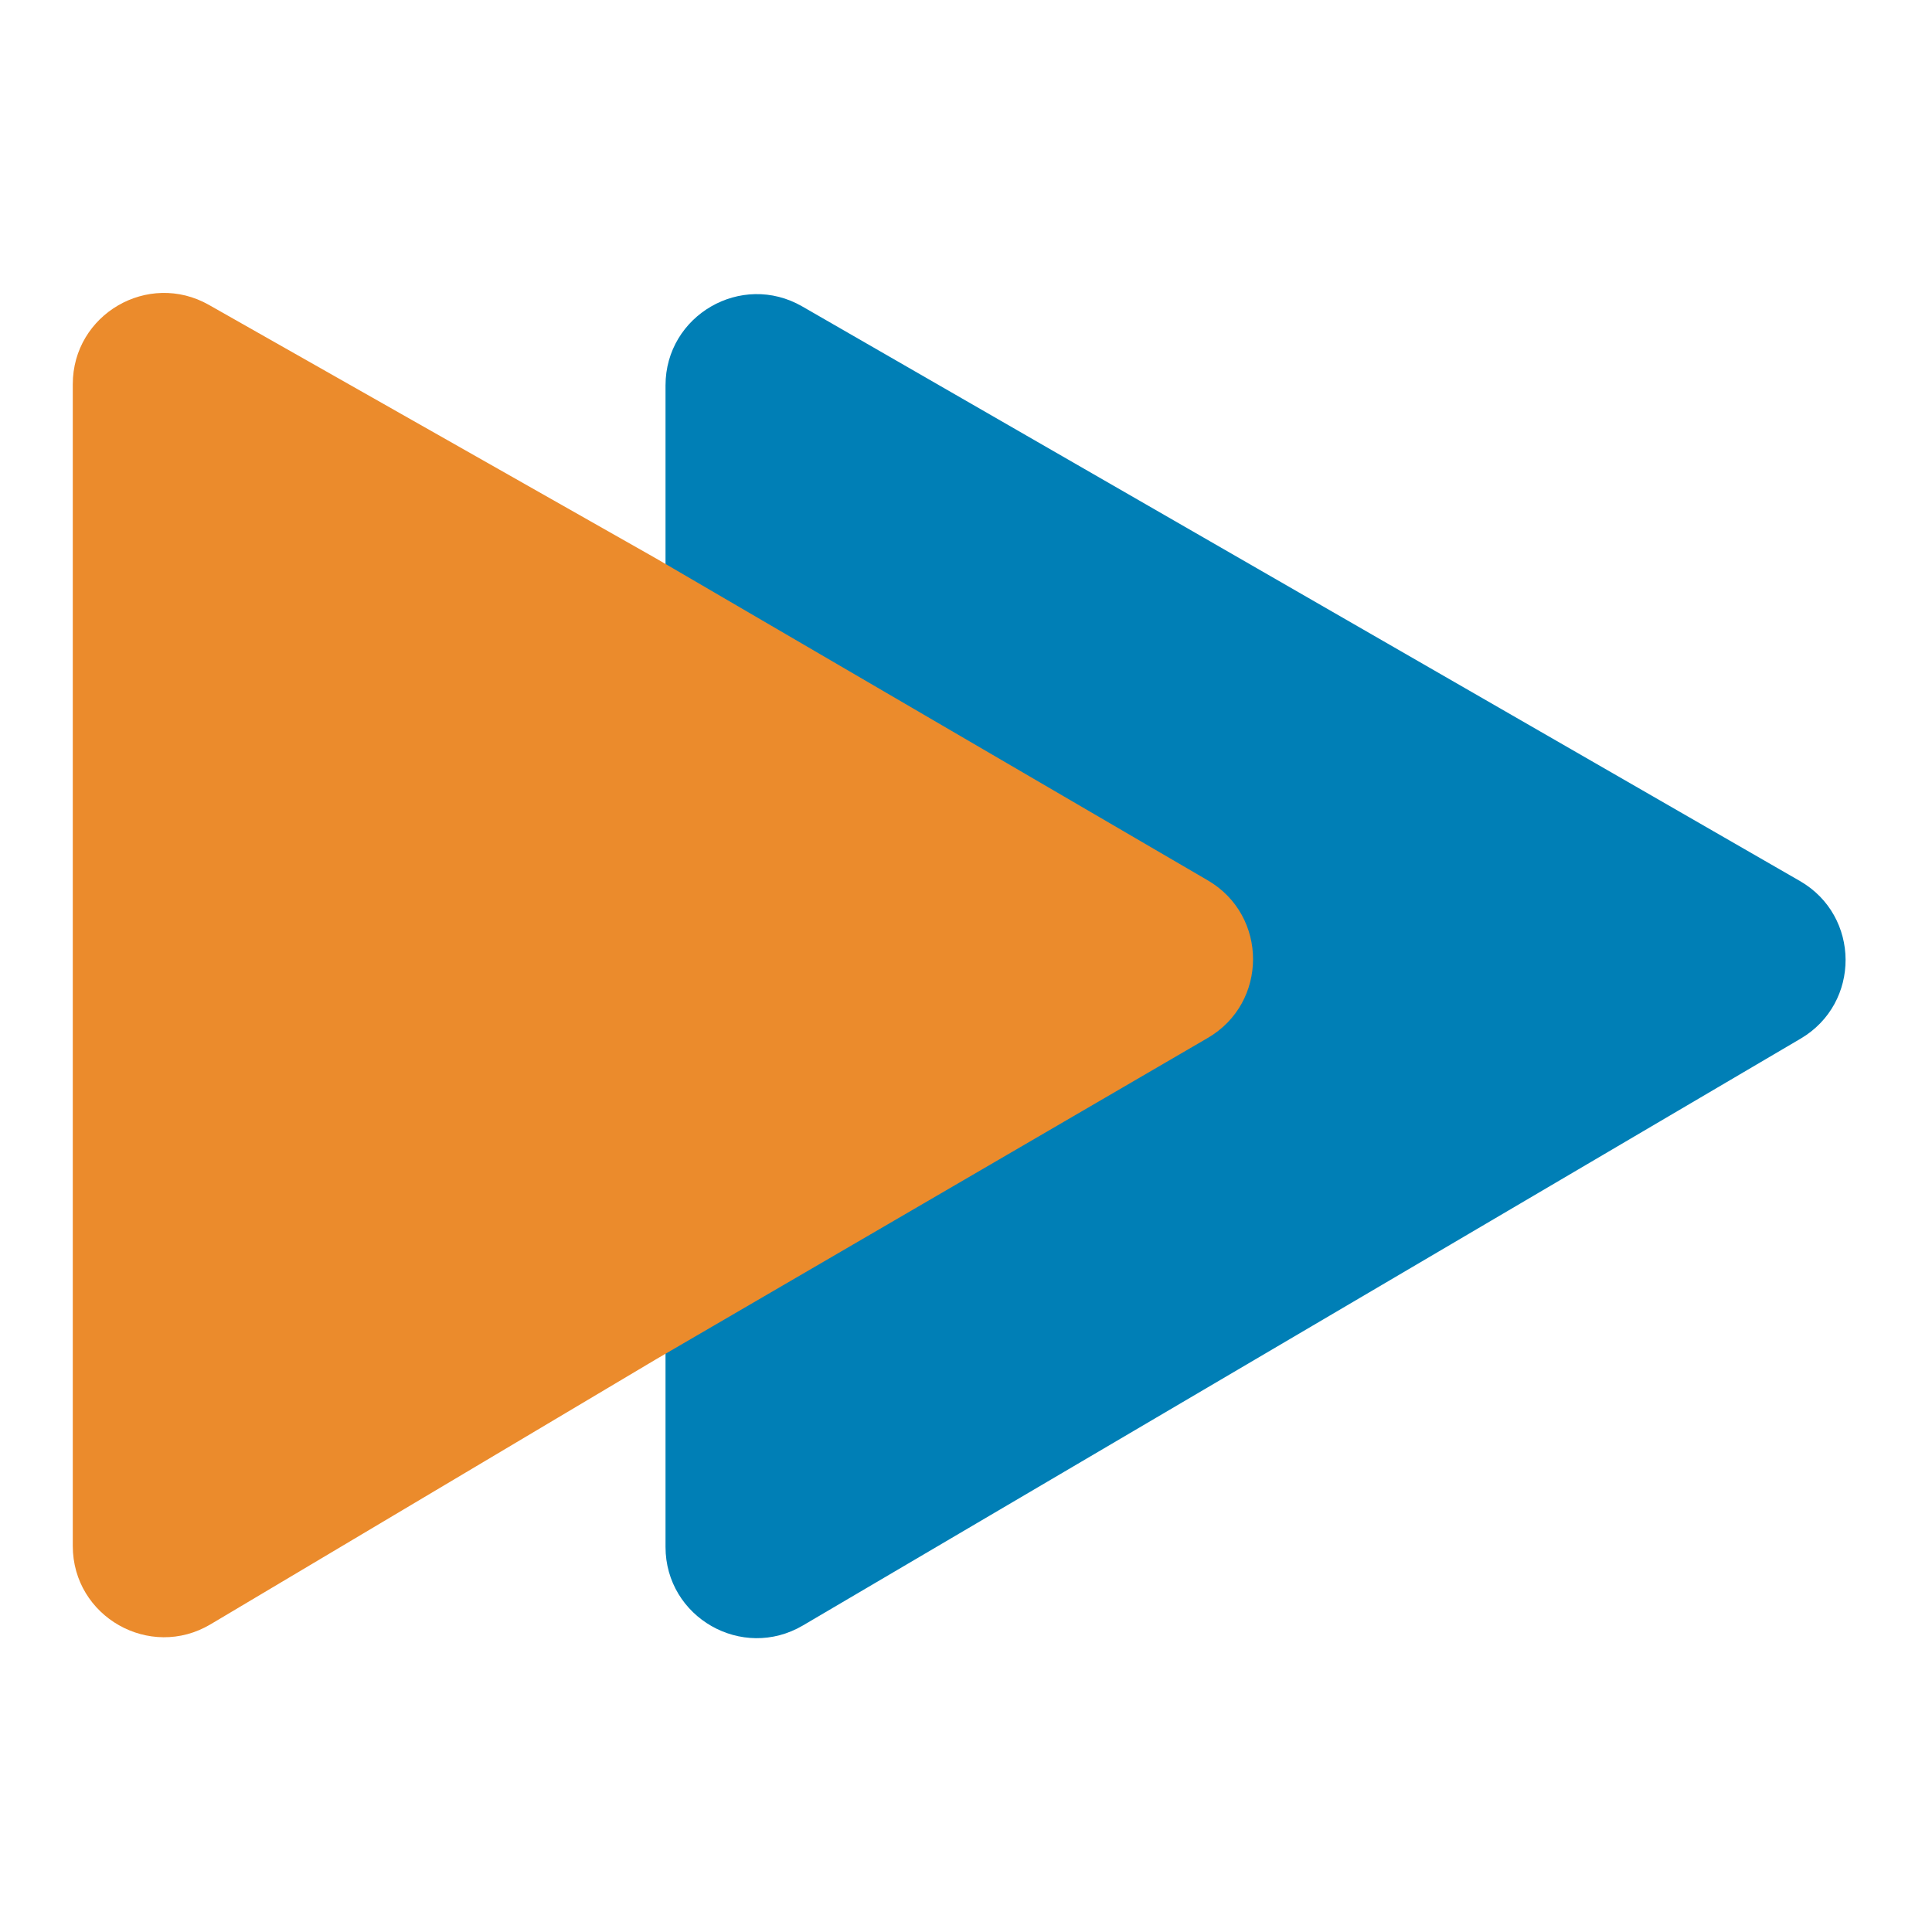
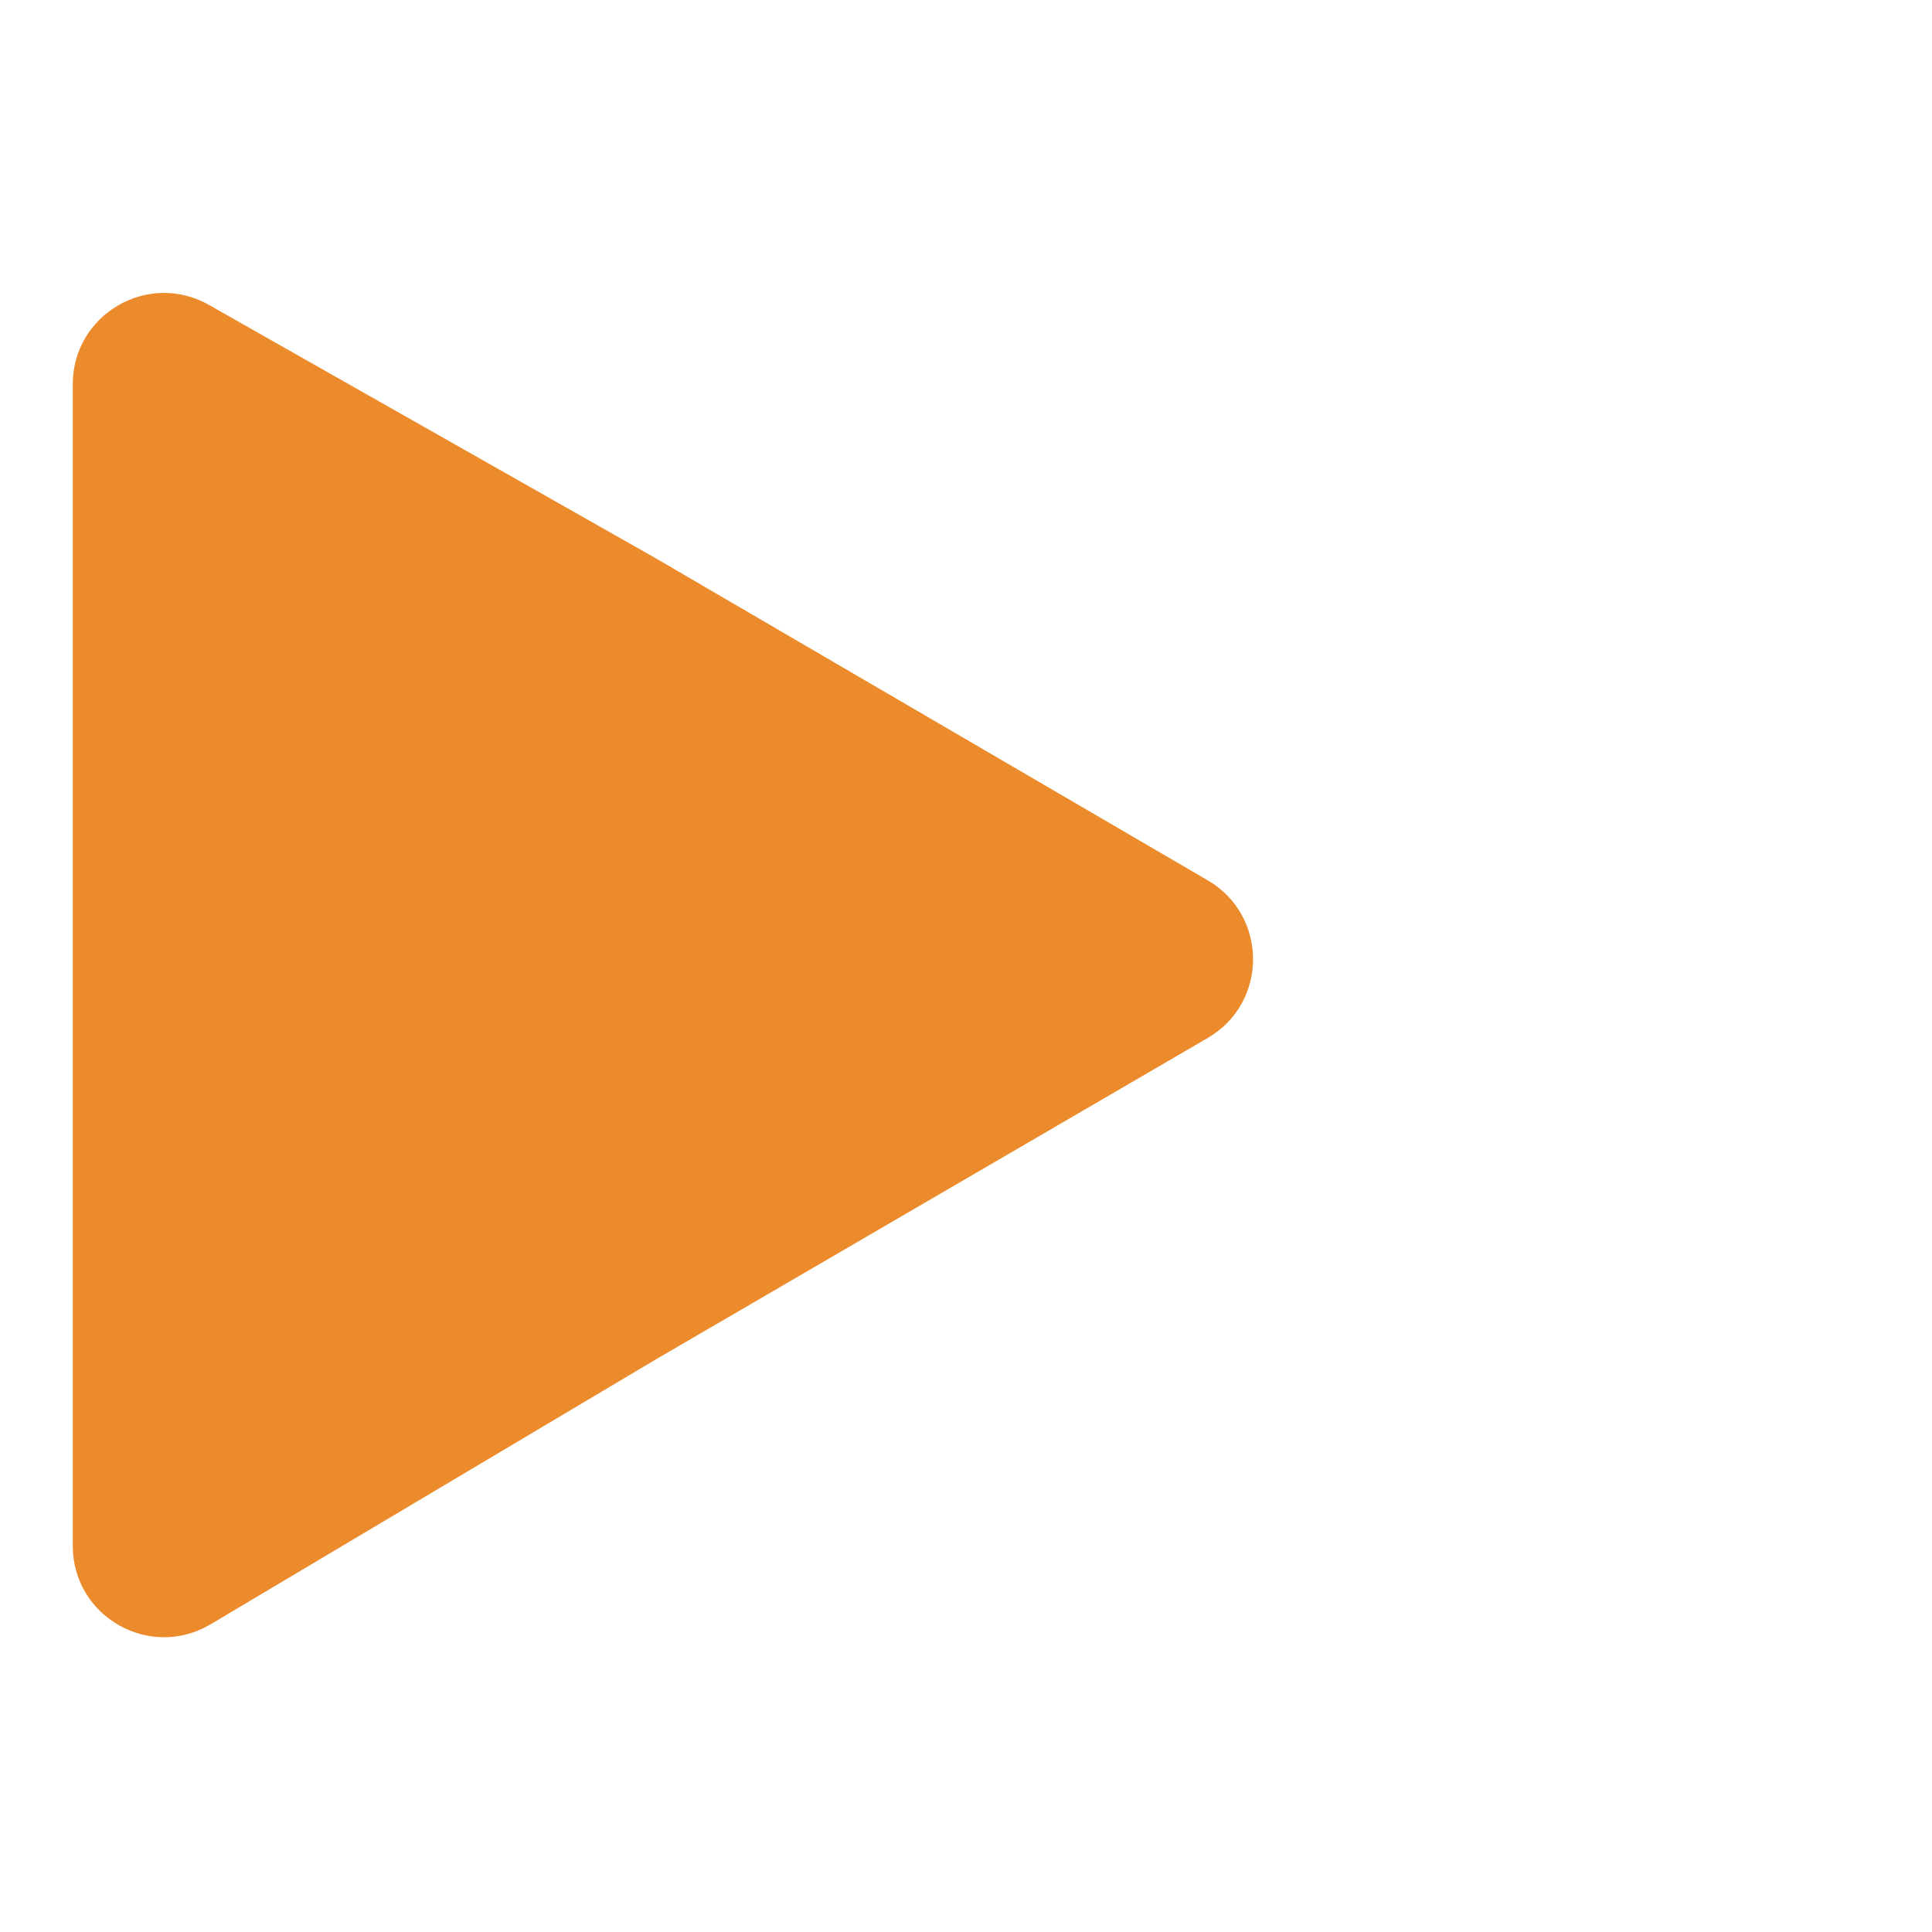
<svg xmlns="http://www.w3.org/2000/svg" version="1.1" id="Слой_1" x="0px" y="0px" viewBox="0 0 100 100" style="enable-background:new 0 0 100 100;" xml:space="preserve">
  <style type="text/css">
	.st0{fill:#007FB6;}
	.st1{fill:#EB8B2C;}
</style>
-   <path class="st0" d="M34.447,19.951v60.114c0,3.651,3.966,5.919,7.113,4.068L93.2,53.76c3.119-1.835,3.099-6.353-0.037-8.159  l-51.64-29.741C38.376,14.048,34.447,16.32,34.447,19.951z" />
  <path class="st1" d="M3.767,19.888v60.129c0,3.661,3.987,5.928,7.133,4.056l23.041-13.708l28.572-16.641  c3.125-1.82,3.126-6.333,0.003-8.156L33.941,28.896L10.815,15.782C7.668,13.998,3.767,16.271,3.767,19.888z" />
</svg>